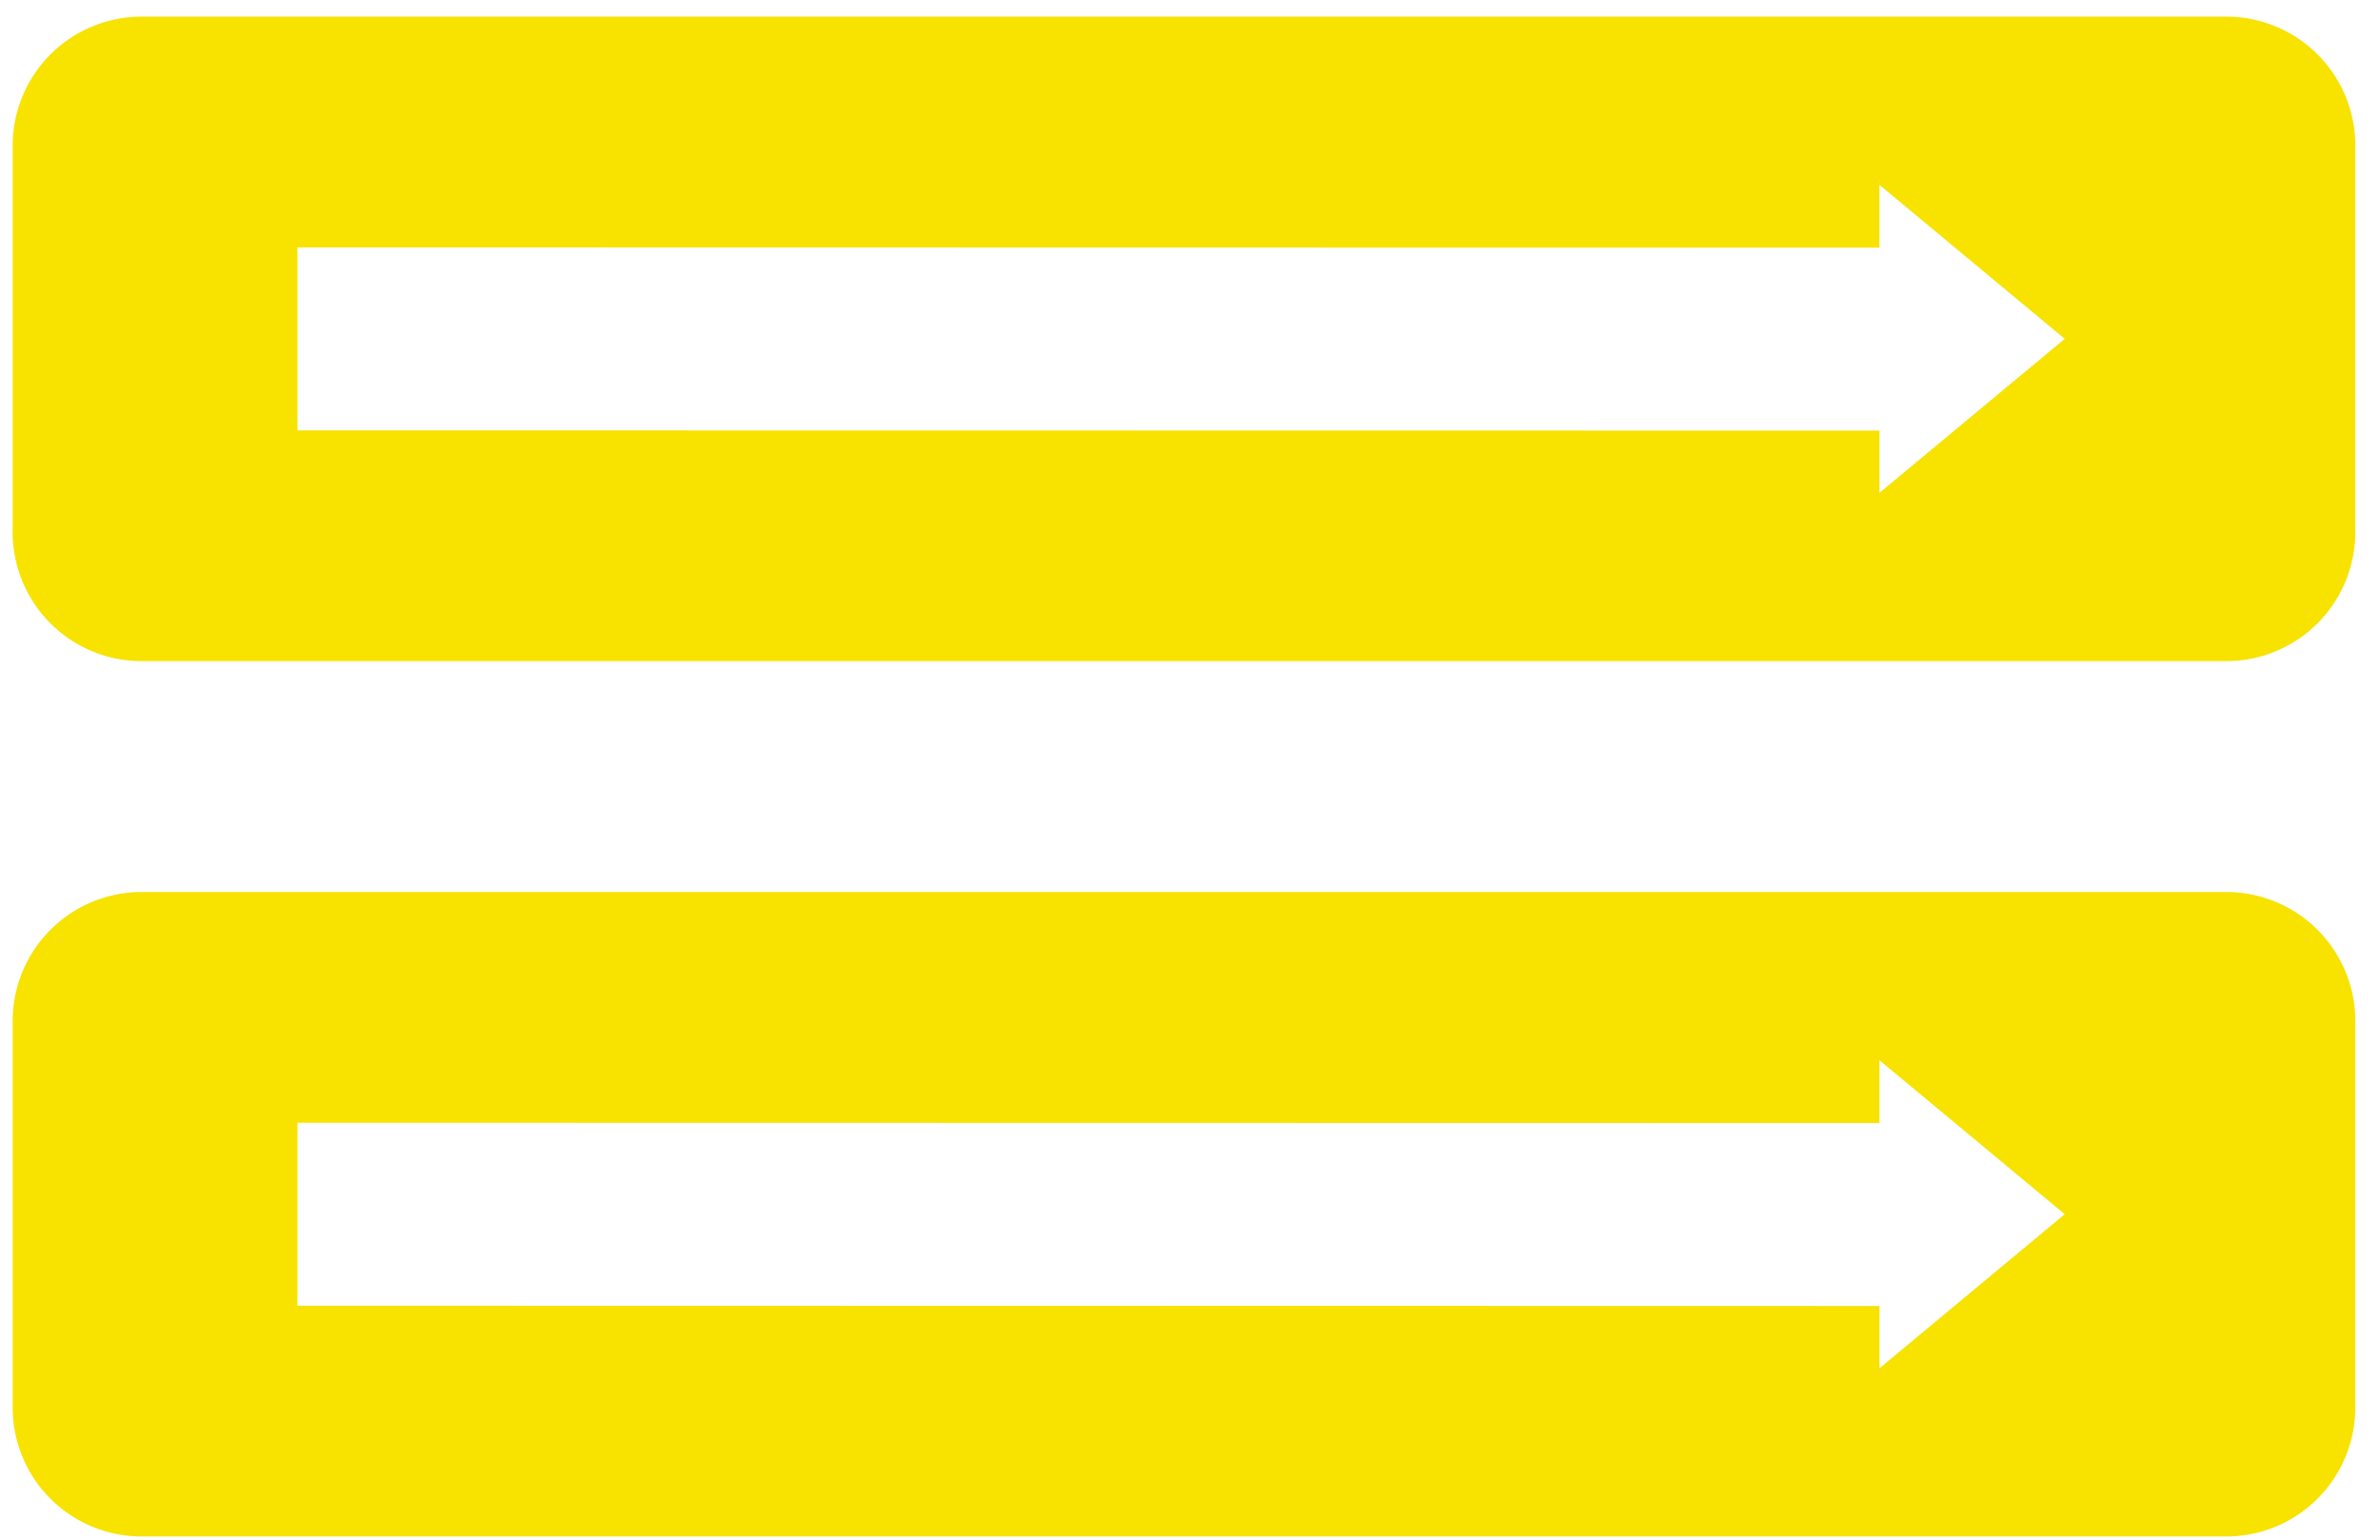
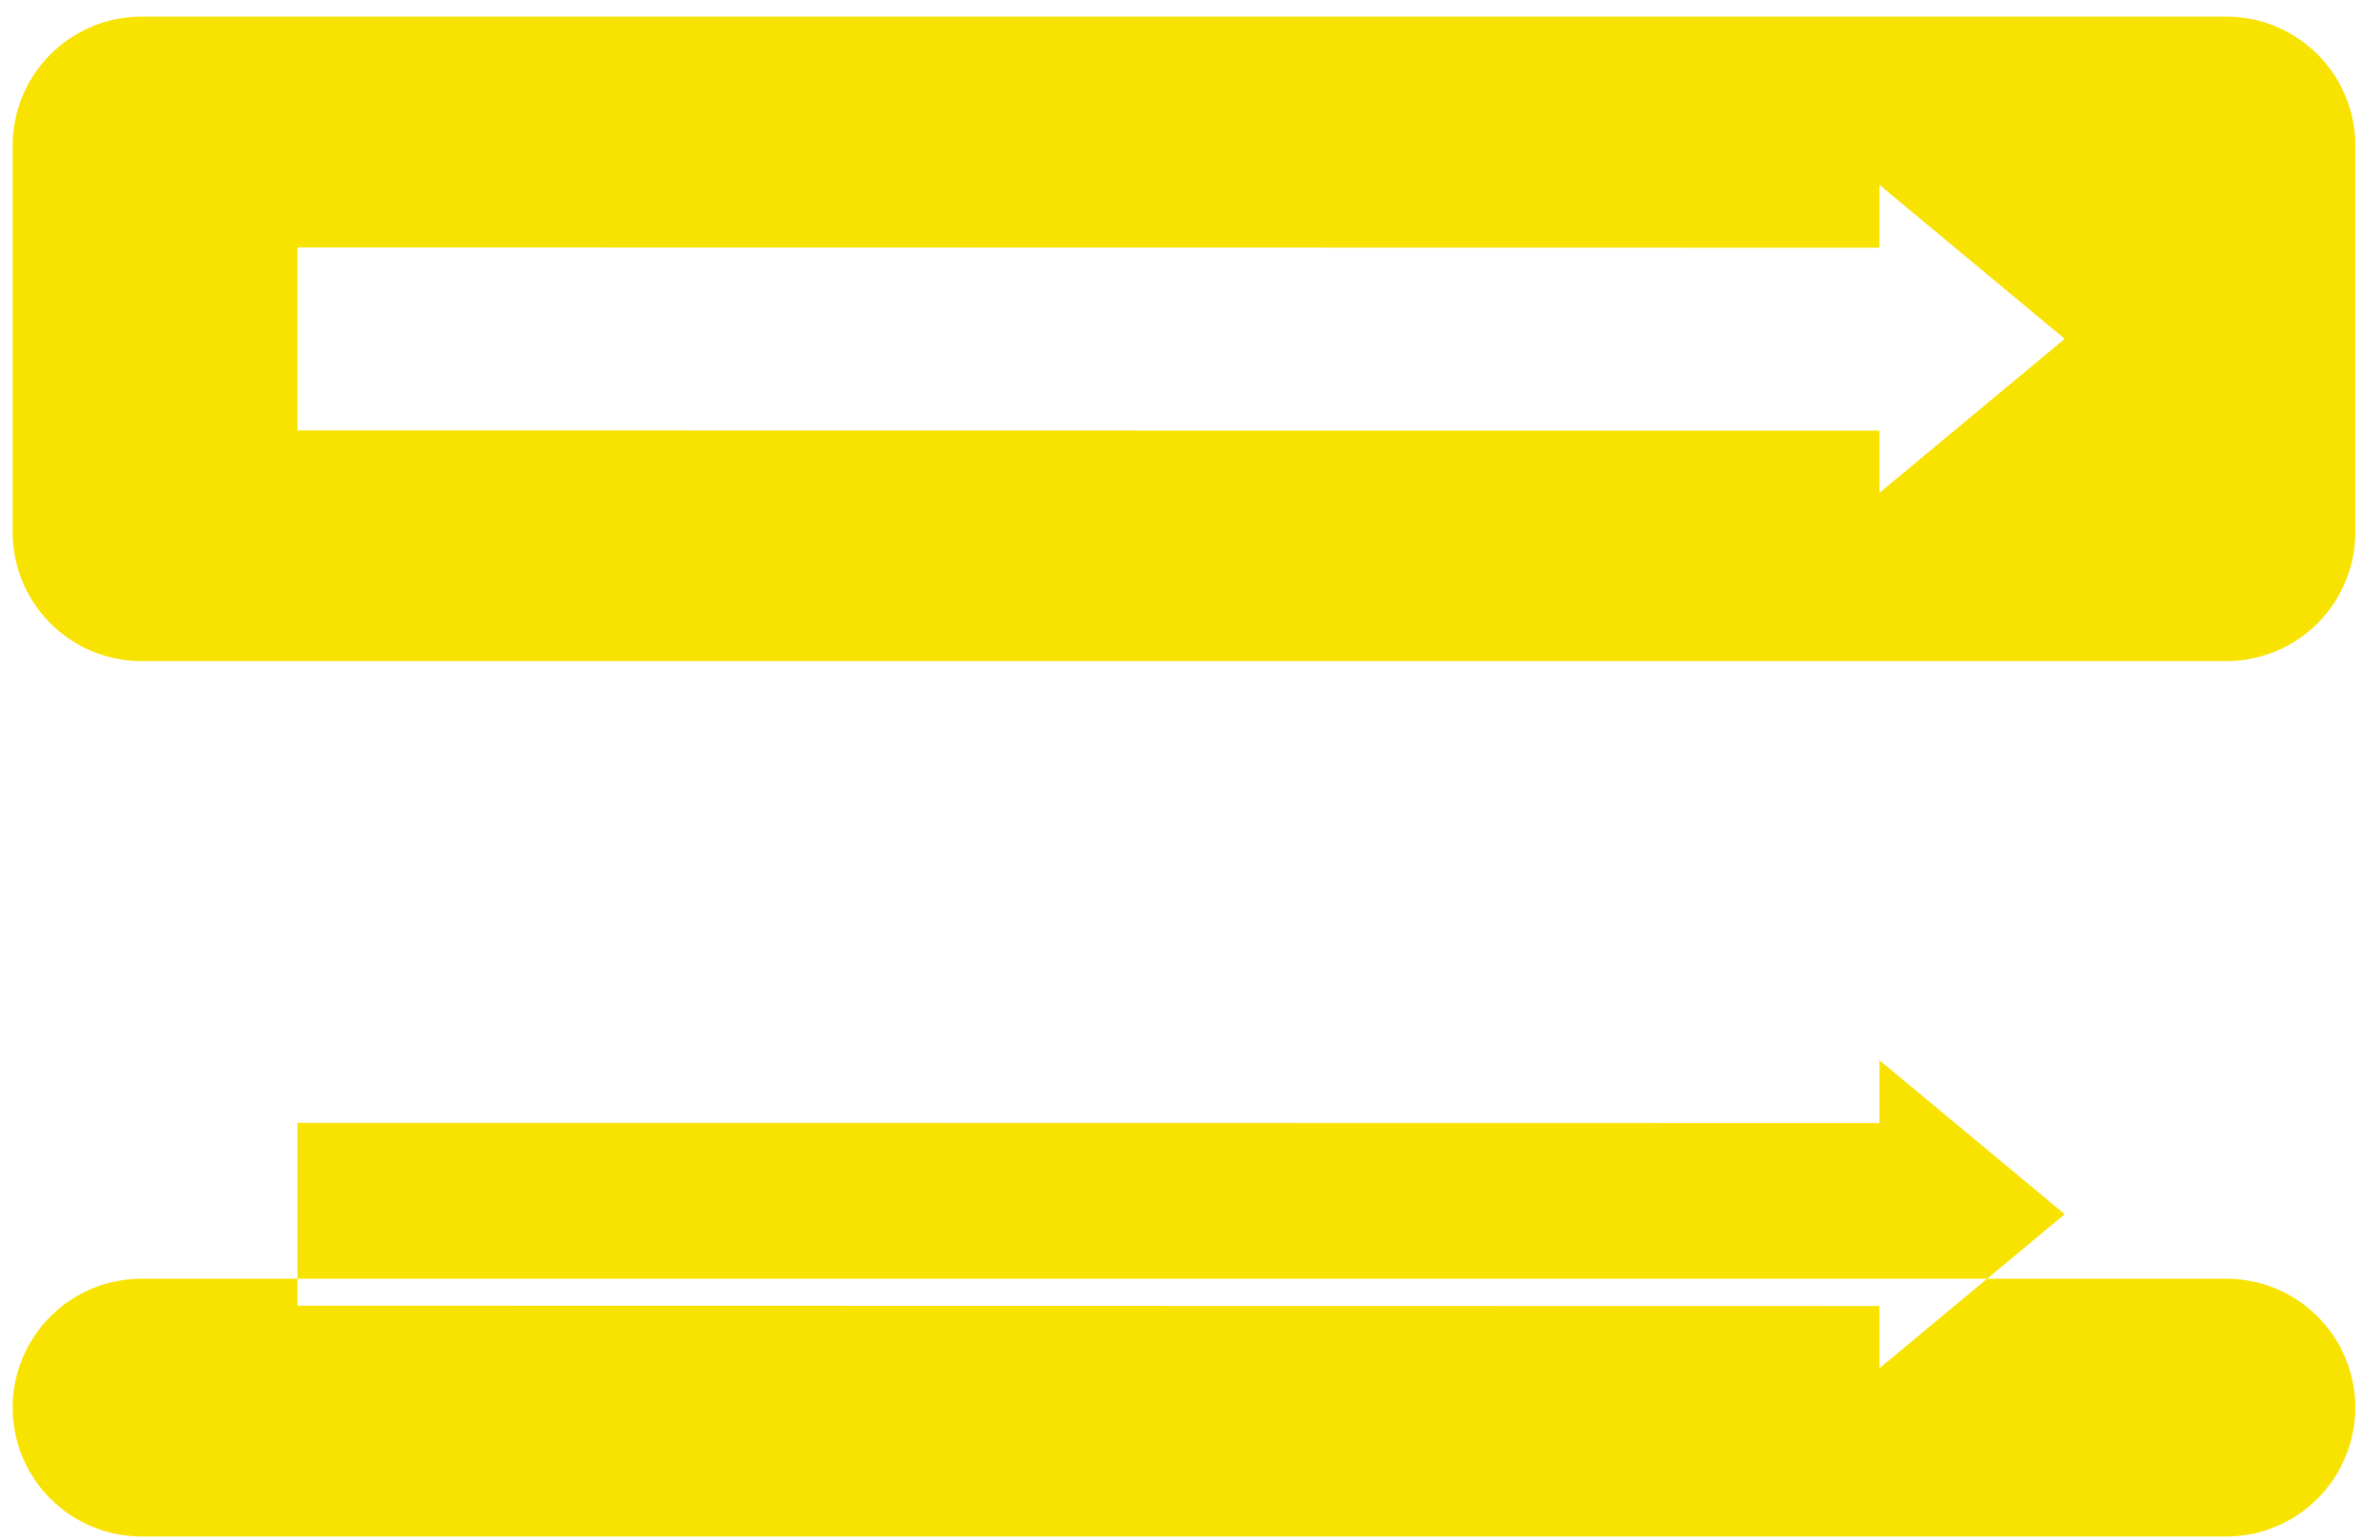
<svg xmlns="http://www.w3.org/2000/svg" width="85" height="55" viewBox="0 0 85 55">
  <g>
    <g>
-       <path fill="#f8e200" d="M84.117 5.2v13.813a4.606 4.606 0 0 1-4.609 4.603H5.062a4.606 4.606 0 0 1-4.61-4.603V5.199A4.608 4.608 0 0 1 5.063.594h74.446a4.608 4.608 0 0 1 4.61 4.605zM73.74 12.104l-6.617-5.5v2.243l-56.499-.01v6.537l56.5.008v2.223zM84.117 36.47v13.813a4.607 4.607 0 0 1-4.609 4.603H5.062a4.607 4.607 0 0 1-4.61-4.603V36.47a4.608 4.608 0 0 1 4.61-4.605h74.446a4.608 4.608 0 0 1 4.61 4.605zM73.74 43.374l-6.617-5.5v2.244l-56.499-.01v6.535l56.5.011v2.223z" />
+       <path fill="#f8e200" d="M84.117 5.2v13.813a4.606 4.606 0 0 1-4.609 4.603H5.062a4.606 4.606 0 0 1-4.61-4.603V5.199A4.608 4.608 0 0 1 5.063.594h74.446a4.608 4.608 0 0 1 4.61 4.605zM73.74 12.104l-6.617-5.5v2.243l-56.499-.01v6.537l56.5.008v2.223zM84.117 36.47v13.813a4.607 4.607 0 0 1-4.609 4.603H5.062a4.607 4.607 0 0 1-4.61-4.603a4.608 4.608 0 0 1 4.61-4.605h74.446a4.608 4.608 0 0 1 4.61 4.605zM73.74 43.374l-6.617-5.5v2.244l-56.499-.01v6.535l56.5.011v2.223z" />
    </g>
  </g>
</svg>